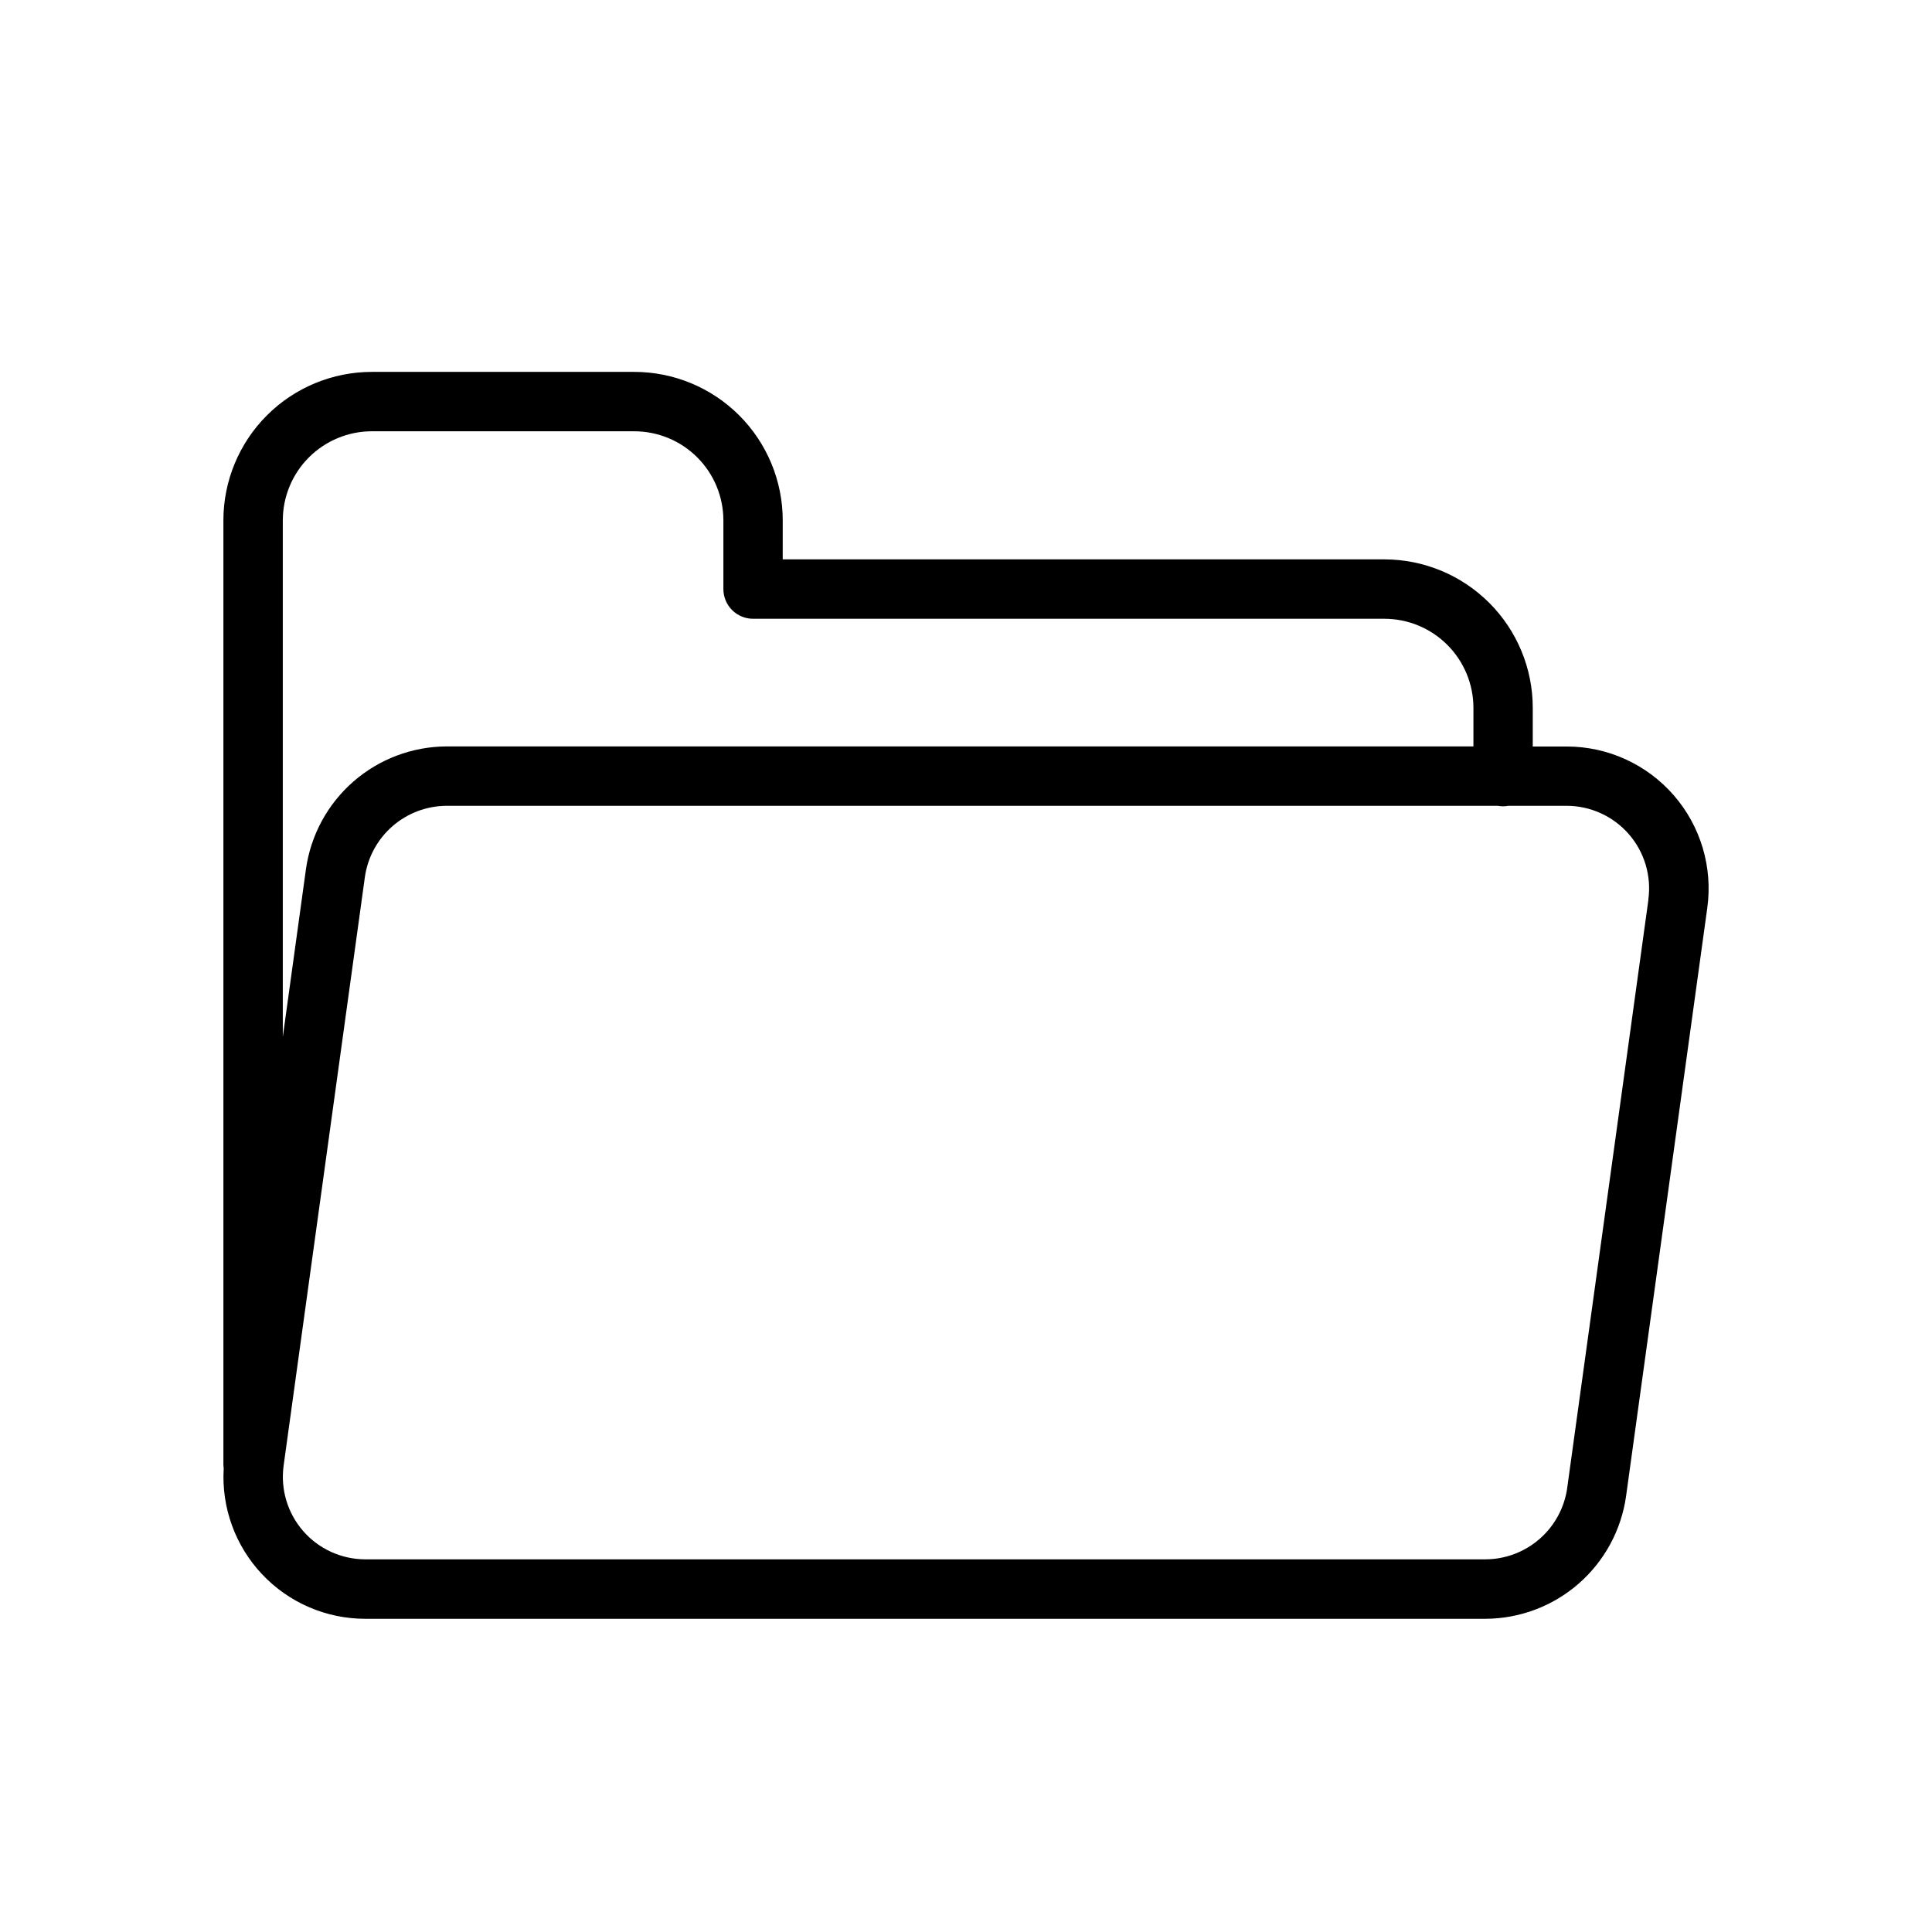
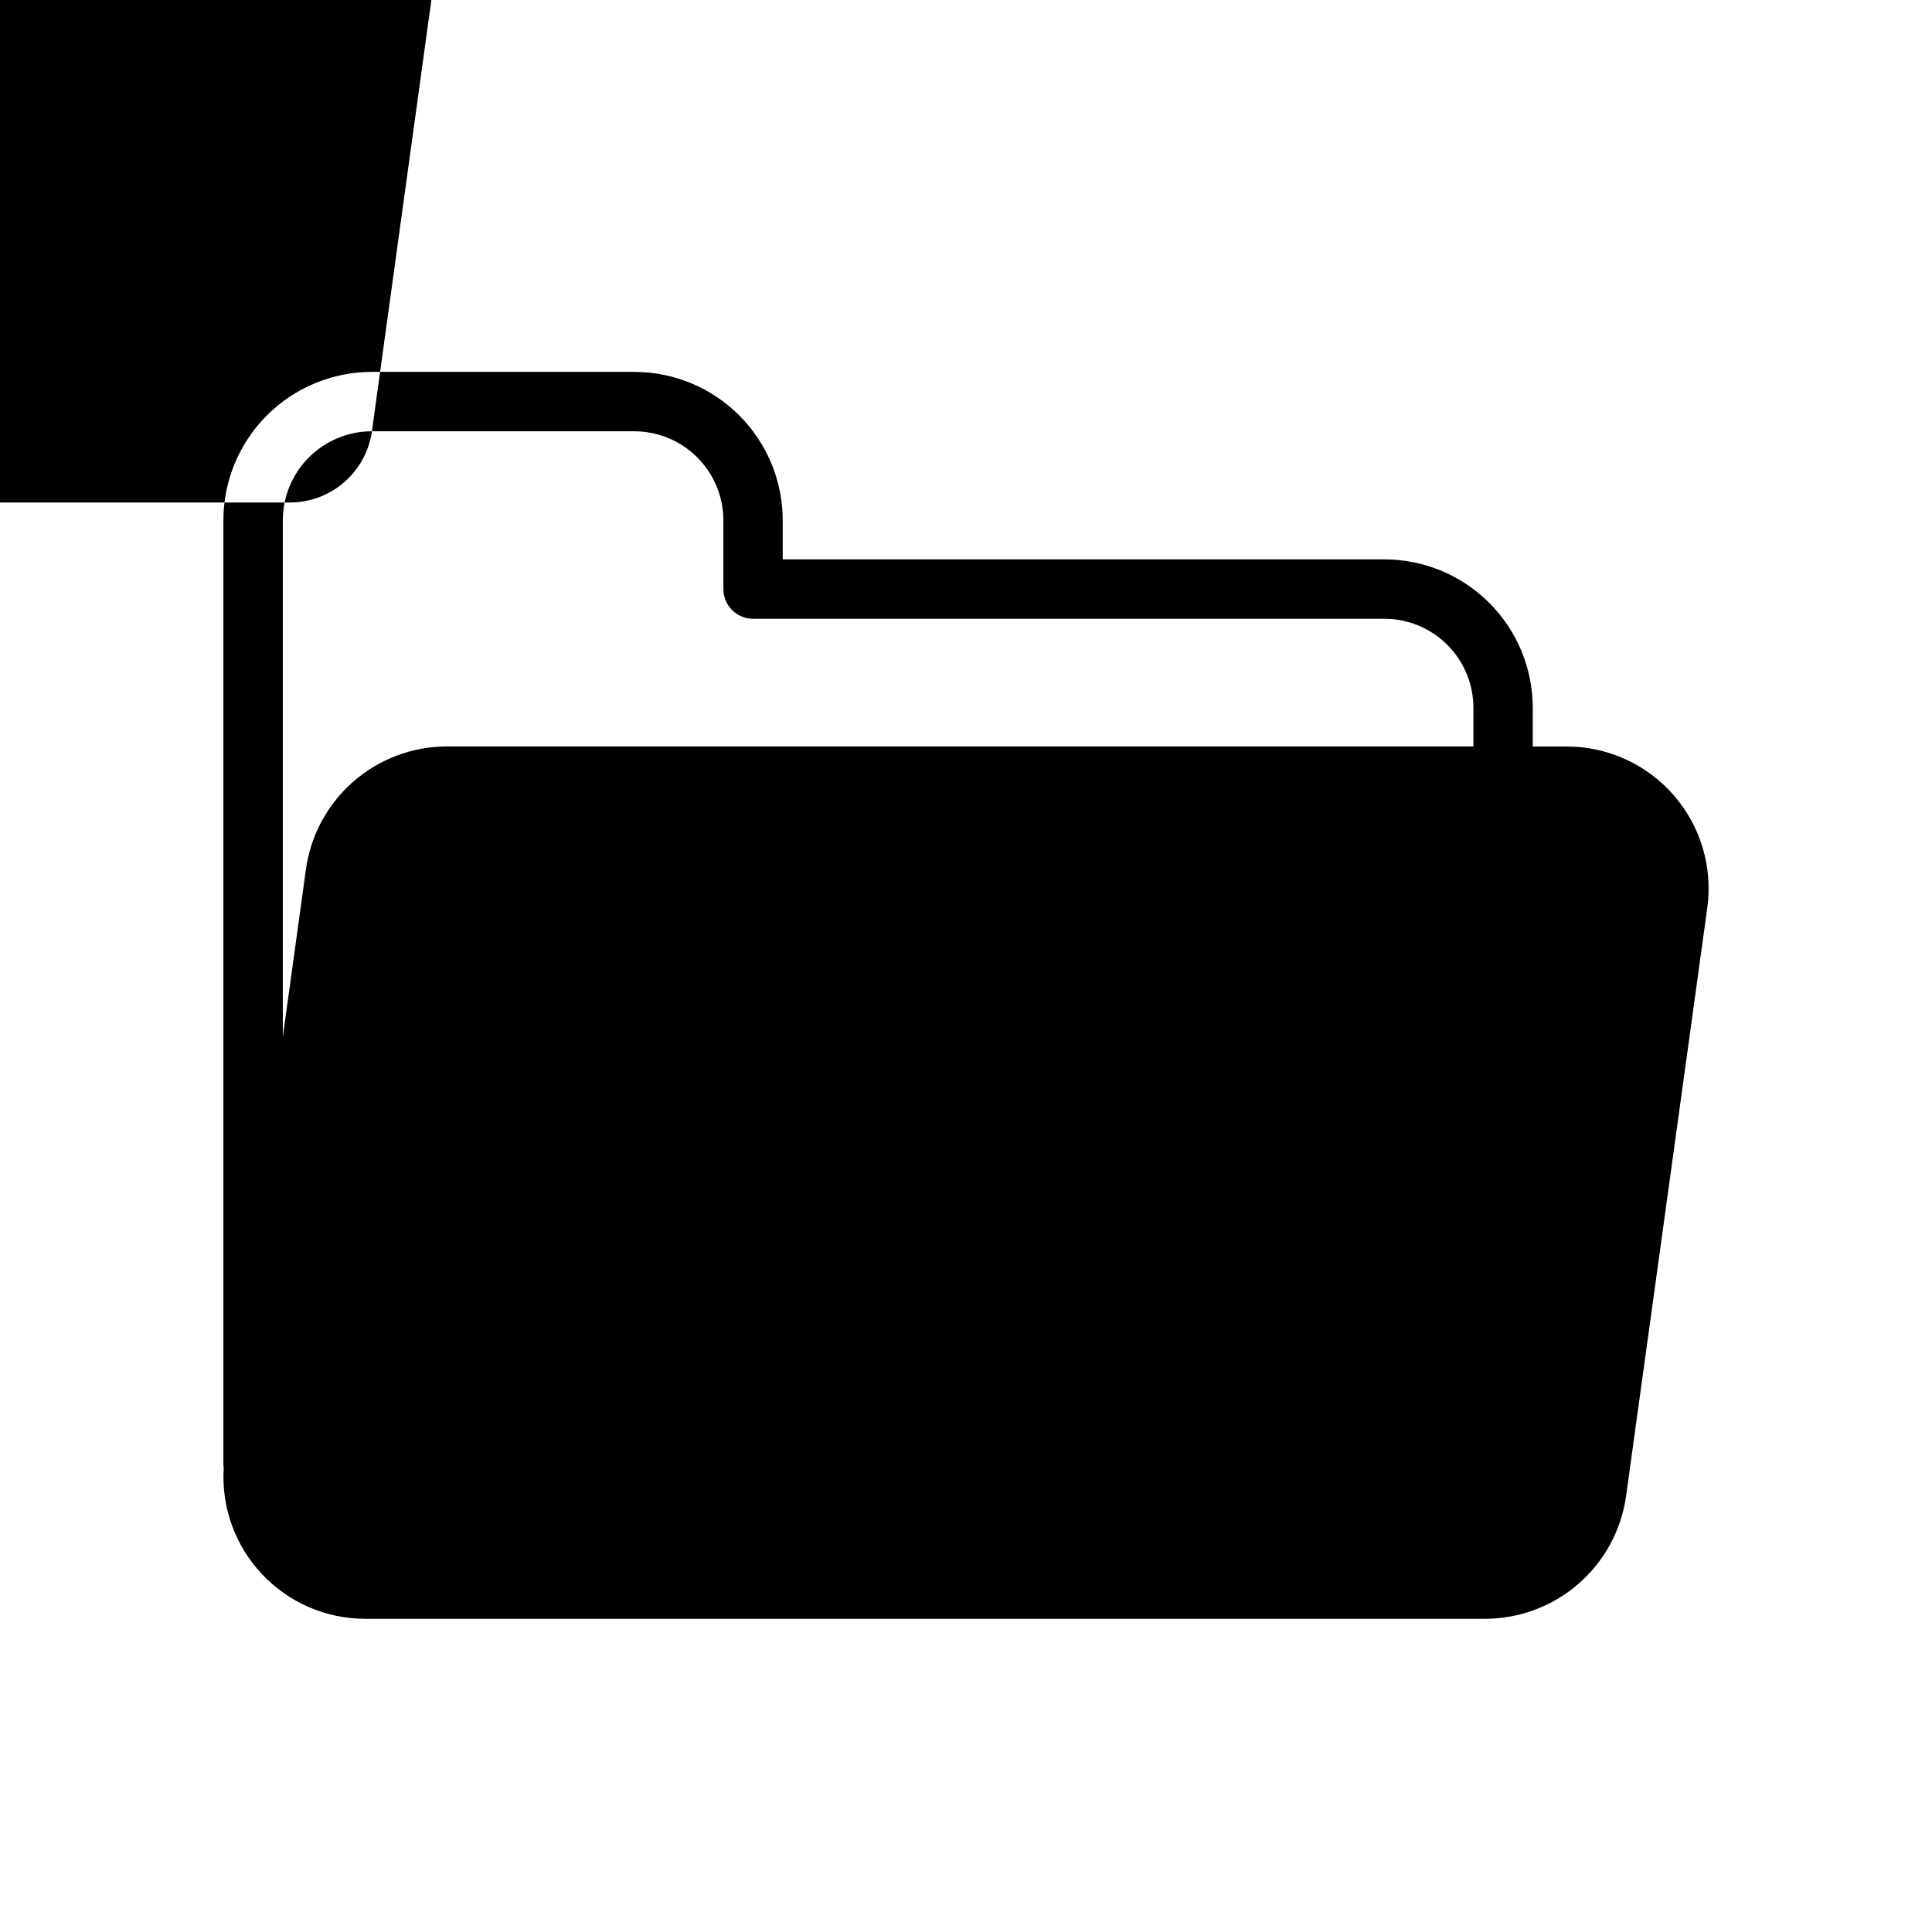
<svg xmlns="http://www.w3.org/2000/svg" fill="#000000" width="800px" height="800px" version="1.1" viewBox="144 144 512 512">
-   <path d="m587.54 354.73c-7.144-8.195-17.484-12.902-28.359-12.898h-8.984v-10.234c0-10.441-4.144-20.453-11.527-27.832-7.383-7.383-17.391-11.527-27.832-11.527h-159.41l0.004-10.324c0-10.438-4.148-20.449-11.531-27.832-7.379-7.383-17.391-11.527-27.832-11.527h-69.508c-10.441 0-20.449 4.144-27.832 11.527-7.383 7.383-11.527 17.395-11.527 27.832v250.09c0.004 0.367 0.031 0.734 0.086 1.102-0.637 10.352 3.031 20.508 10.141 28.062 7.106 7.555 17.02 11.836 27.391 11.828h296.84c9.074-0.031 17.836-3.332 24.68-9.297 6.84-5.961 11.309-14.188 12.582-23.176l21.531-155.95c1.48-10.766-1.766-21.645-8.906-29.836zm-344.98-96.434h69.531-0.004c6.266 0 12.273 2.488 16.699 6.918 4.43 4.43 6.918 10.438 6.918 16.699v18.195c0 2.086 0.828 4.09 2.305 5.566 1.477 1.477 3.481 2.305 5.566 2.305h167.28c6.266 0 12.27 2.488 16.699 6.918 4.43 4.43 6.918 10.434 6.918 16.699v10.215l-272.12-0.004c-9.078 0.031-17.84 3.332-24.684 9.297-6.844 5.961-11.309 14.191-12.582 23.176l-6.141 44.508v-136.88c0-6.262 2.488-12.27 6.918-16.699s10.434-6.918 16.699-6.918zm338.29 124.11-21.531 155.96h0.004c-0.742 5.219-3.34 10-7.312 13.465-3.977 3.465-9.062 5.387-14.336 5.41h-296.86c-6.32-0.004-12.328-2.742-16.477-7.508-4.152-4.762-6.035-11.09-5.172-17.352l21.531-155.96c0.742-5.219 3.336-10 7.312-13.465 3.973-3.465 9.062-5.383 14.336-5.406h278.59c0.922 0.172 1.863 0.172 2.785 0h15.457c6.32 0.004 12.328 2.738 16.477 7.504 4.152 4.766 6.035 11.094 5.172 17.352z" />
+   <path d="m587.54 354.73c-7.144-8.195-17.484-12.902-28.359-12.898h-8.984v-10.234c0-10.441-4.144-20.453-11.527-27.832-7.383-7.383-17.391-11.527-27.832-11.527h-159.41l0.004-10.324c0-10.438-4.148-20.449-11.531-27.832-7.379-7.383-17.391-11.527-27.832-11.527h-69.508c-10.441 0-20.449 4.144-27.832 11.527-7.383 7.383-11.527 17.395-11.527 27.832v250.09c0.004 0.367 0.031 0.734 0.086 1.102-0.637 10.352 3.031 20.508 10.141 28.062 7.106 7.555 17.02 11.836 27.391 11.828h296.84c9.074-0.031 17.836-3.332 24.68-9.297 6.84-5.961 11.309-14.188 12.582-23.176l21.531-155.95c1.48-10.766-1.766-21.645-8.906-29.836zm-344.98-96.434h69.531-0.004c6.266 0 12.273 2.488 16.699 6.918 4.43 4.43 6.918 10.438 6.918 16.699v18.195c0 2.086 0.828 4.09 2.305 5.566 1.477 1.477 3.481 2.305 5.566 2.305h167.28c6.266 0 12.27 2.488 16.699 6.918 4.43 4.43 6.918 10.434 6.918 16.699v10.215l-272.12-0.004c-9.078 0.031-17.84 3.332-24.684 9.297-6.844 5.961-11.309 14.191-12.582 23.176l-6.141 44.508v-136.88c0-6.262 2.488-12.27 6.918-16.699s10.434-6.918 16.699-6.918zh0.004c-0.742 5.219-3.34 10-7.312 13.465-3.977 3.465-9.062 5.387-14.336 5.41h-296.86c-6.32-0.004-12.328-2.742-16.477-7.508-4.152-4.762-6.035-11.09-5.172-17.352l21.531-155.96c0.742-5.219 3.336-10 7.312-13.465 3.973-3.465 9.062-5.383 14.336-5.406h278.59c0.922 0.172 1.863 0.172 2.785 0h15.457c6.32 0.004 12.328 2.738 16.477 7.504 4.152 4.766 6.035 11.094 5.172 17.352z" />
</svg>